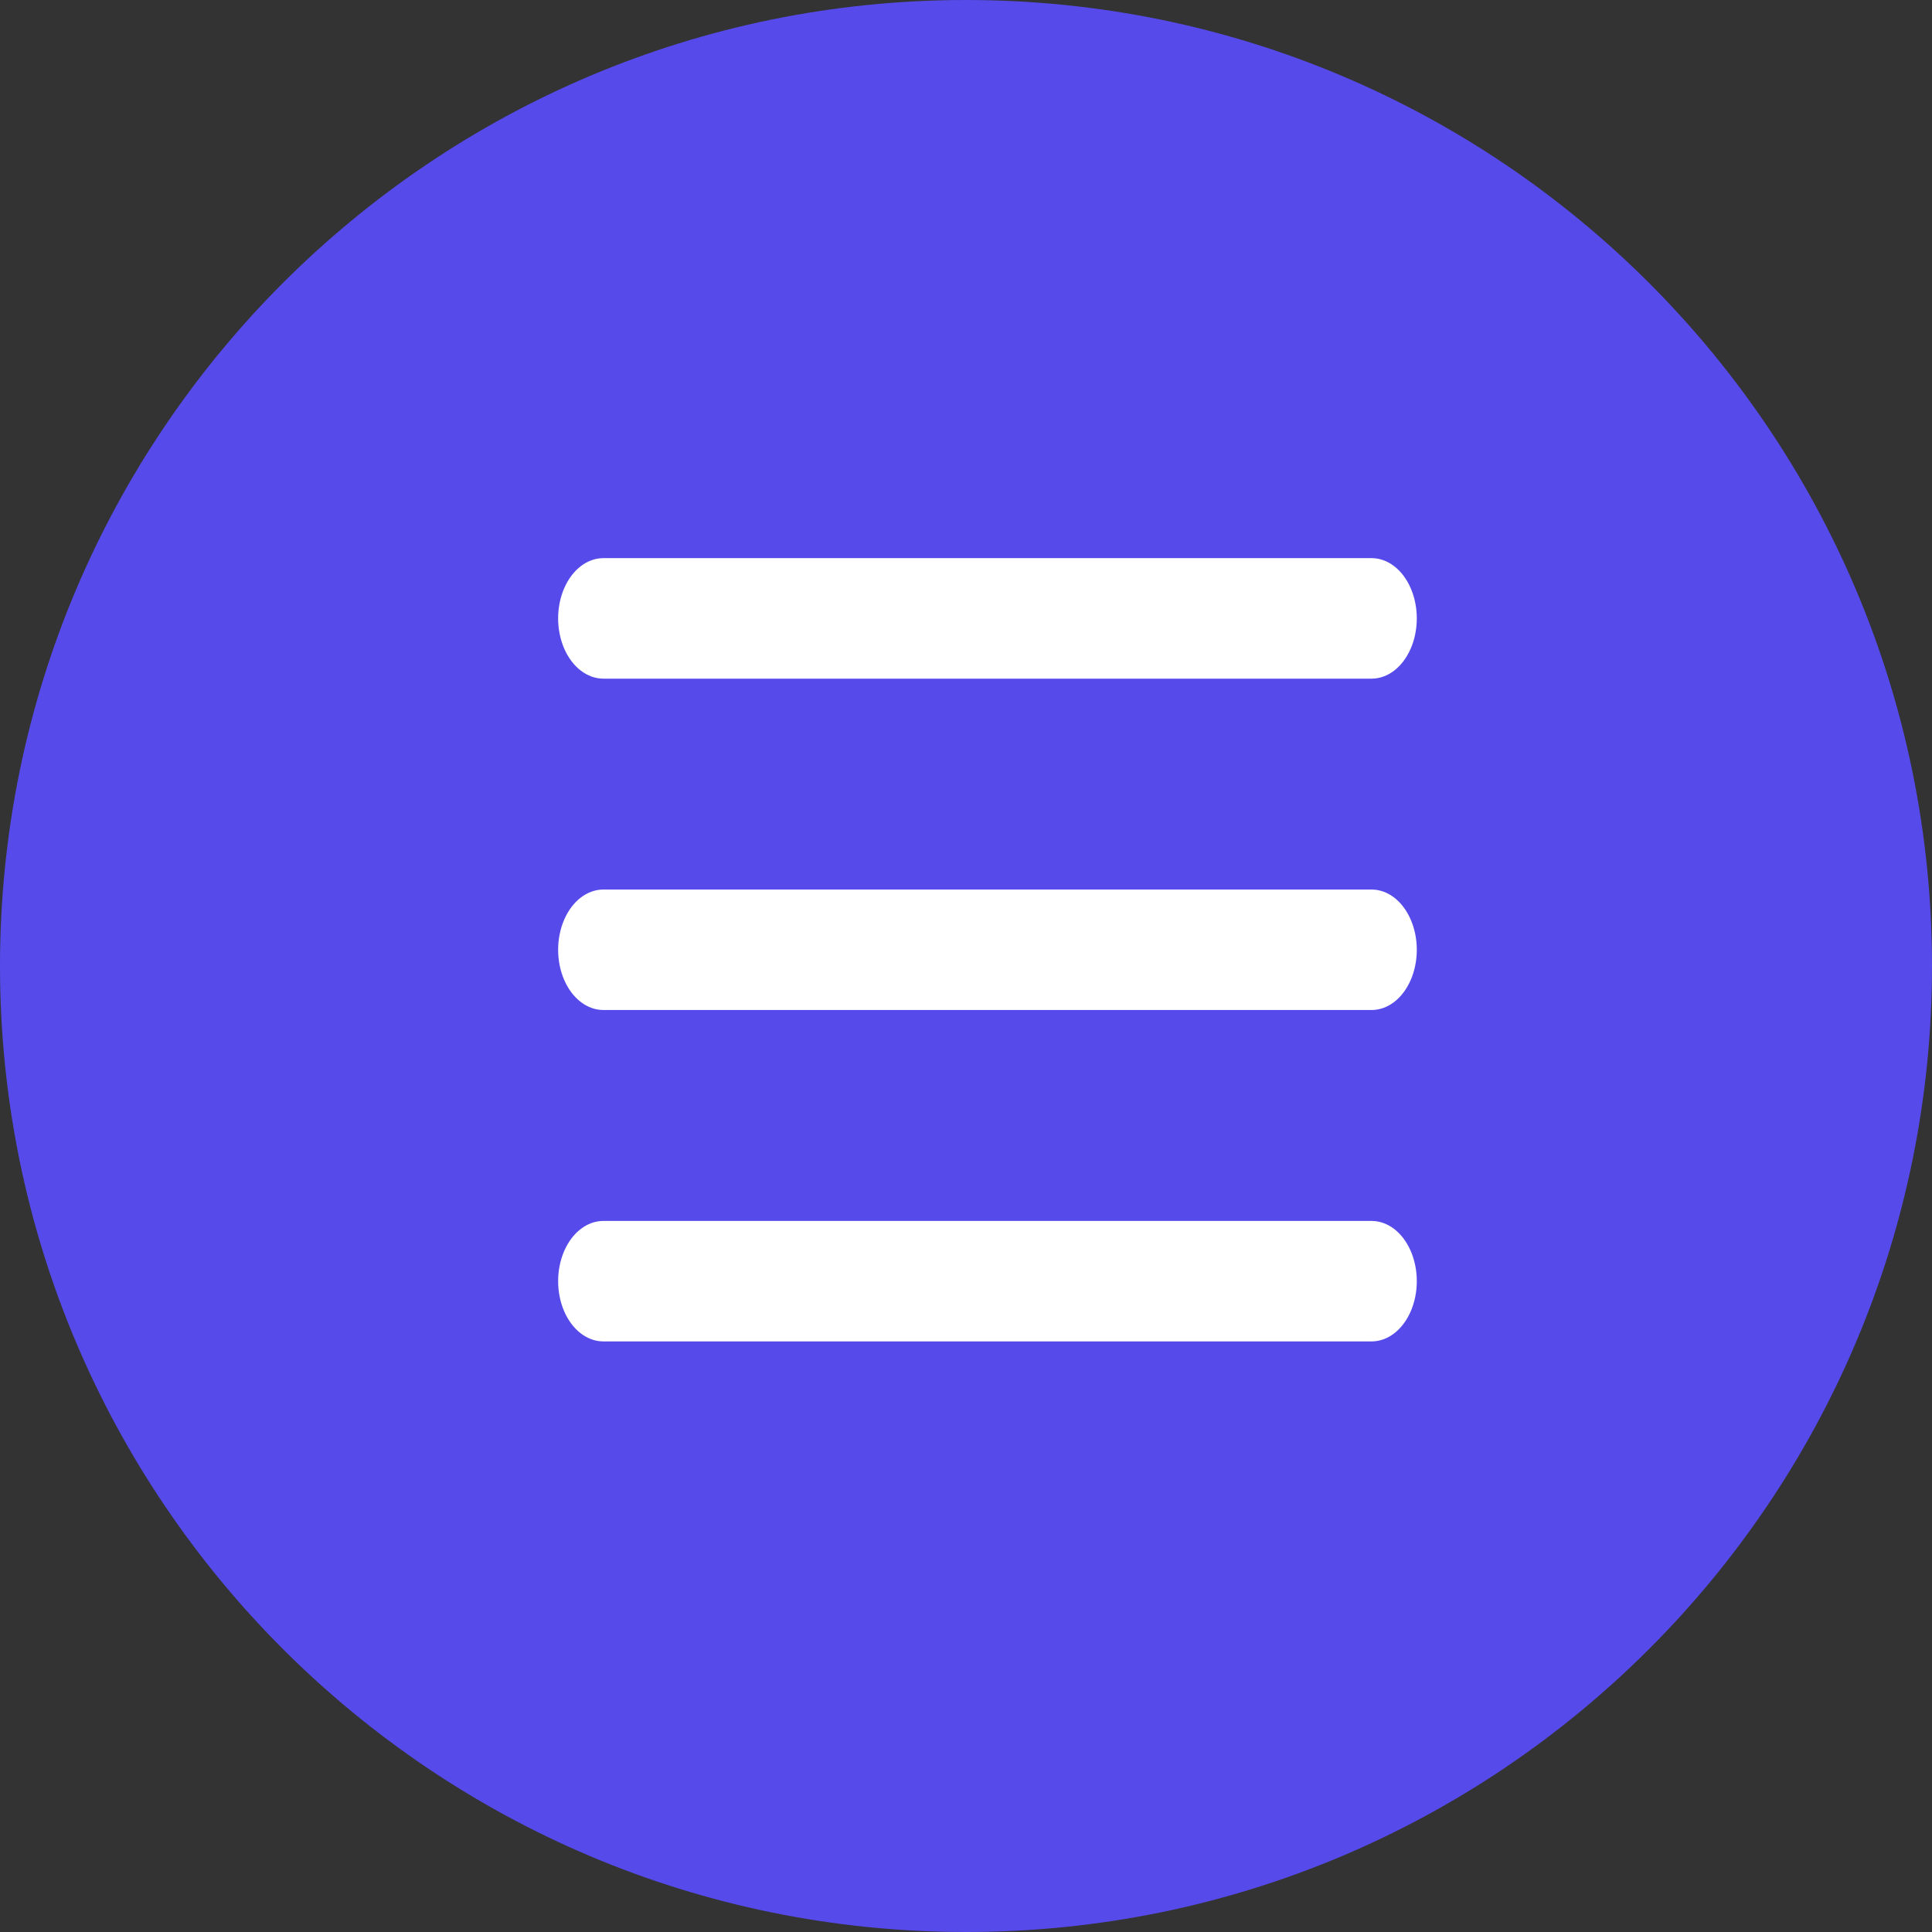
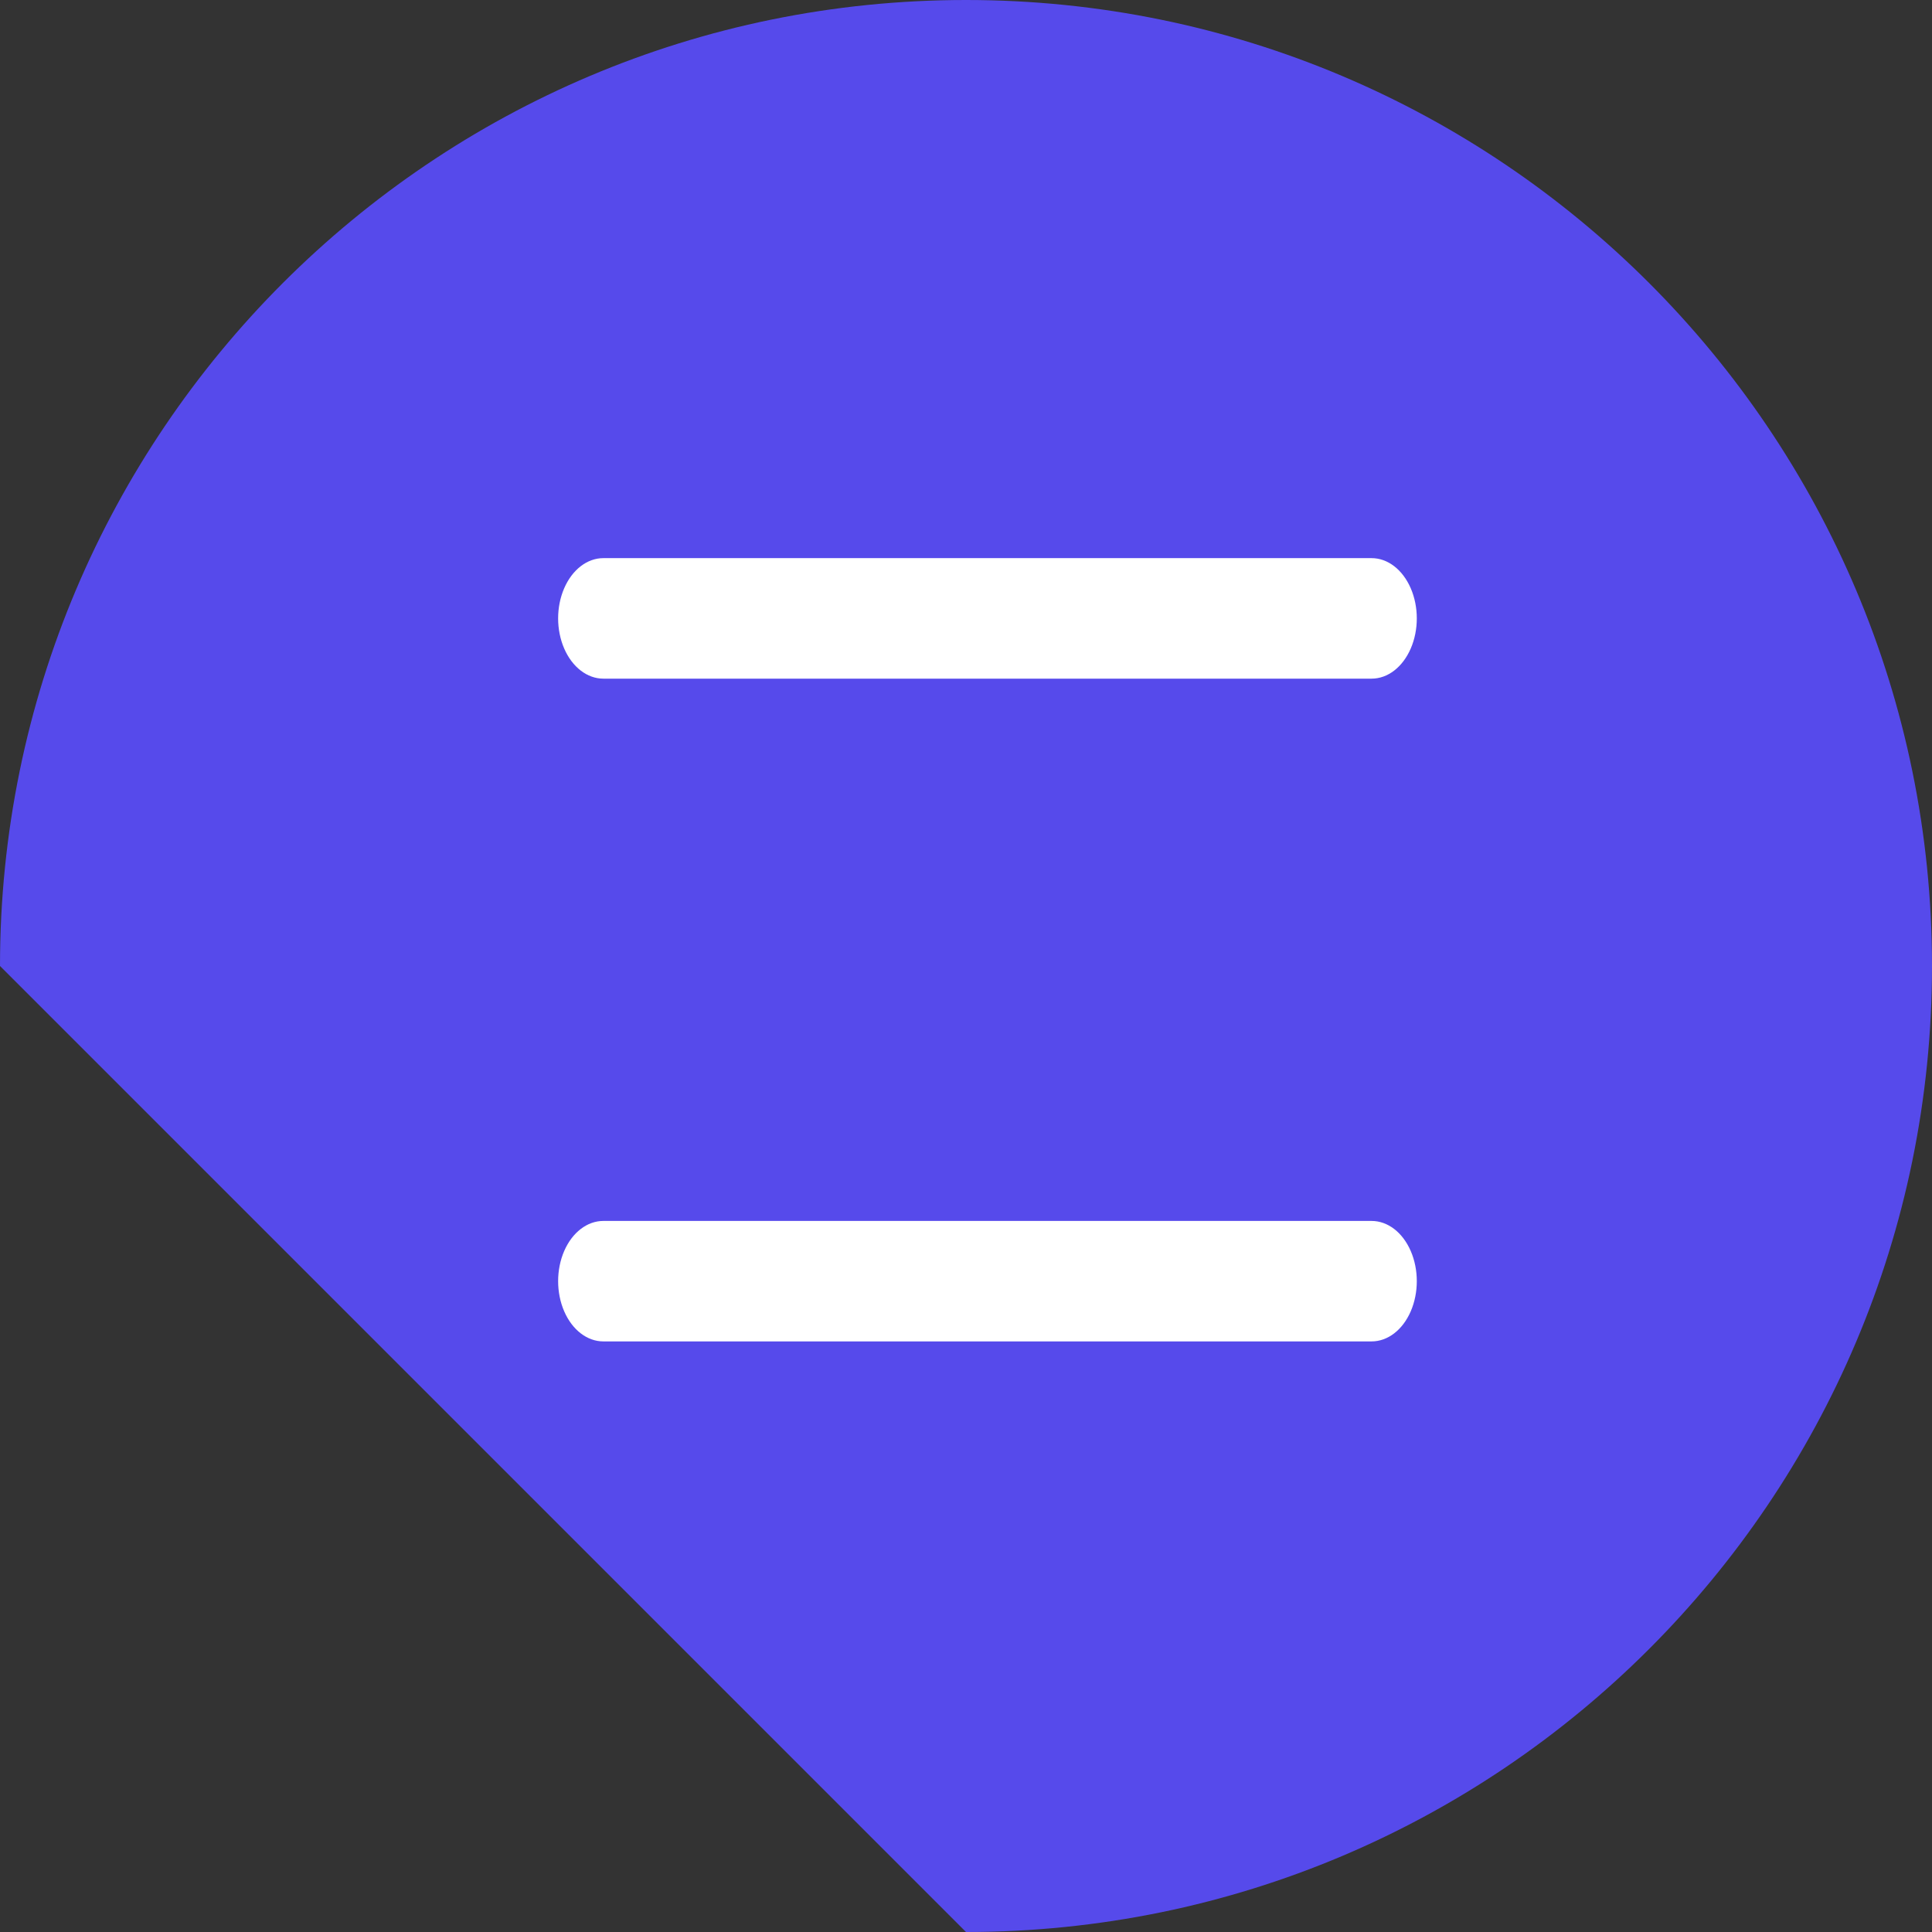
<svg xmlns="http://www.w3.org/2000/svg" width="45" height="45" viewBox="0 0 45 45" fill="none">
  <rect x="0" y="0" width="45" height="45" fill="#333333" stroke="none" />
  <g clip-path="url(#clip0_15_1112)">
-     <path d="M22.5 45C34.926 45 45 34.926 45 22.5C45 10.074 34.926 0 22.5 0C10.074 0 0 10.074 0 22.5C0 34.926 10.074 45 22.5 45Z" fill="#564AEB" />
+     <path d="M22.5 45C34.926 45 45 34.926 45 22.5C45 10.074 34.926 0 22.5 0C10.074 0 0 10.074 0 22.5Z" fill="#564AEB" />
    <path d="M31.947 15.807H14.053C13.677 15.807 13.329 15.539 13.141 15.105C12.953 14.671 12.953 14.136 13.141 13.702C13.329 13.268 13.677 13 14.053 13H31.947C32.324 13 32.671 13.268 32.859 13.702C33.047 14.136 33.047 14.671 32.859 15.105C32.671 15.539 32.324 15.807 31.947 15.807Z" fill="white" />
-     <path d="M31.947 23.525H14.053C13.677 23.525 13.329 23.258 13.141 22.824C12.953 22.39 12.953 21.855 13.141 21.421C13.329 20.986 13.677 20.719 14.053 20.719H31.947C32.324 20.719 32.671 20.986 32.859 21.421C33.047 21.855 33.047 22.39 32.859 22.824C32.671 23.258 32.324 23.525 31.947 23.525Z" fill="white" />
    <path d="M31.947 31.244H14.053C13.677 31.244 13.329 30.977 13.141 30.543C12.953 30.108 12.953 29.573 13.141 29.139C13.329 28.705 13.677 28.438 14.053 28.438H31.947C32.324 28.438 32.671 28.705 32.859 29.139C33.047 29.573 33.047 30.108 32.859 30.543C32.671 30.977 32.324 31.244 31.947 31.244Z" fill="white" />
  </g>
  <defs>
    <clipPath id="clip0_15_1112">
      <rect width="45" height="45" fill="white" />
    </clipPath>
  </defs>
</svg>